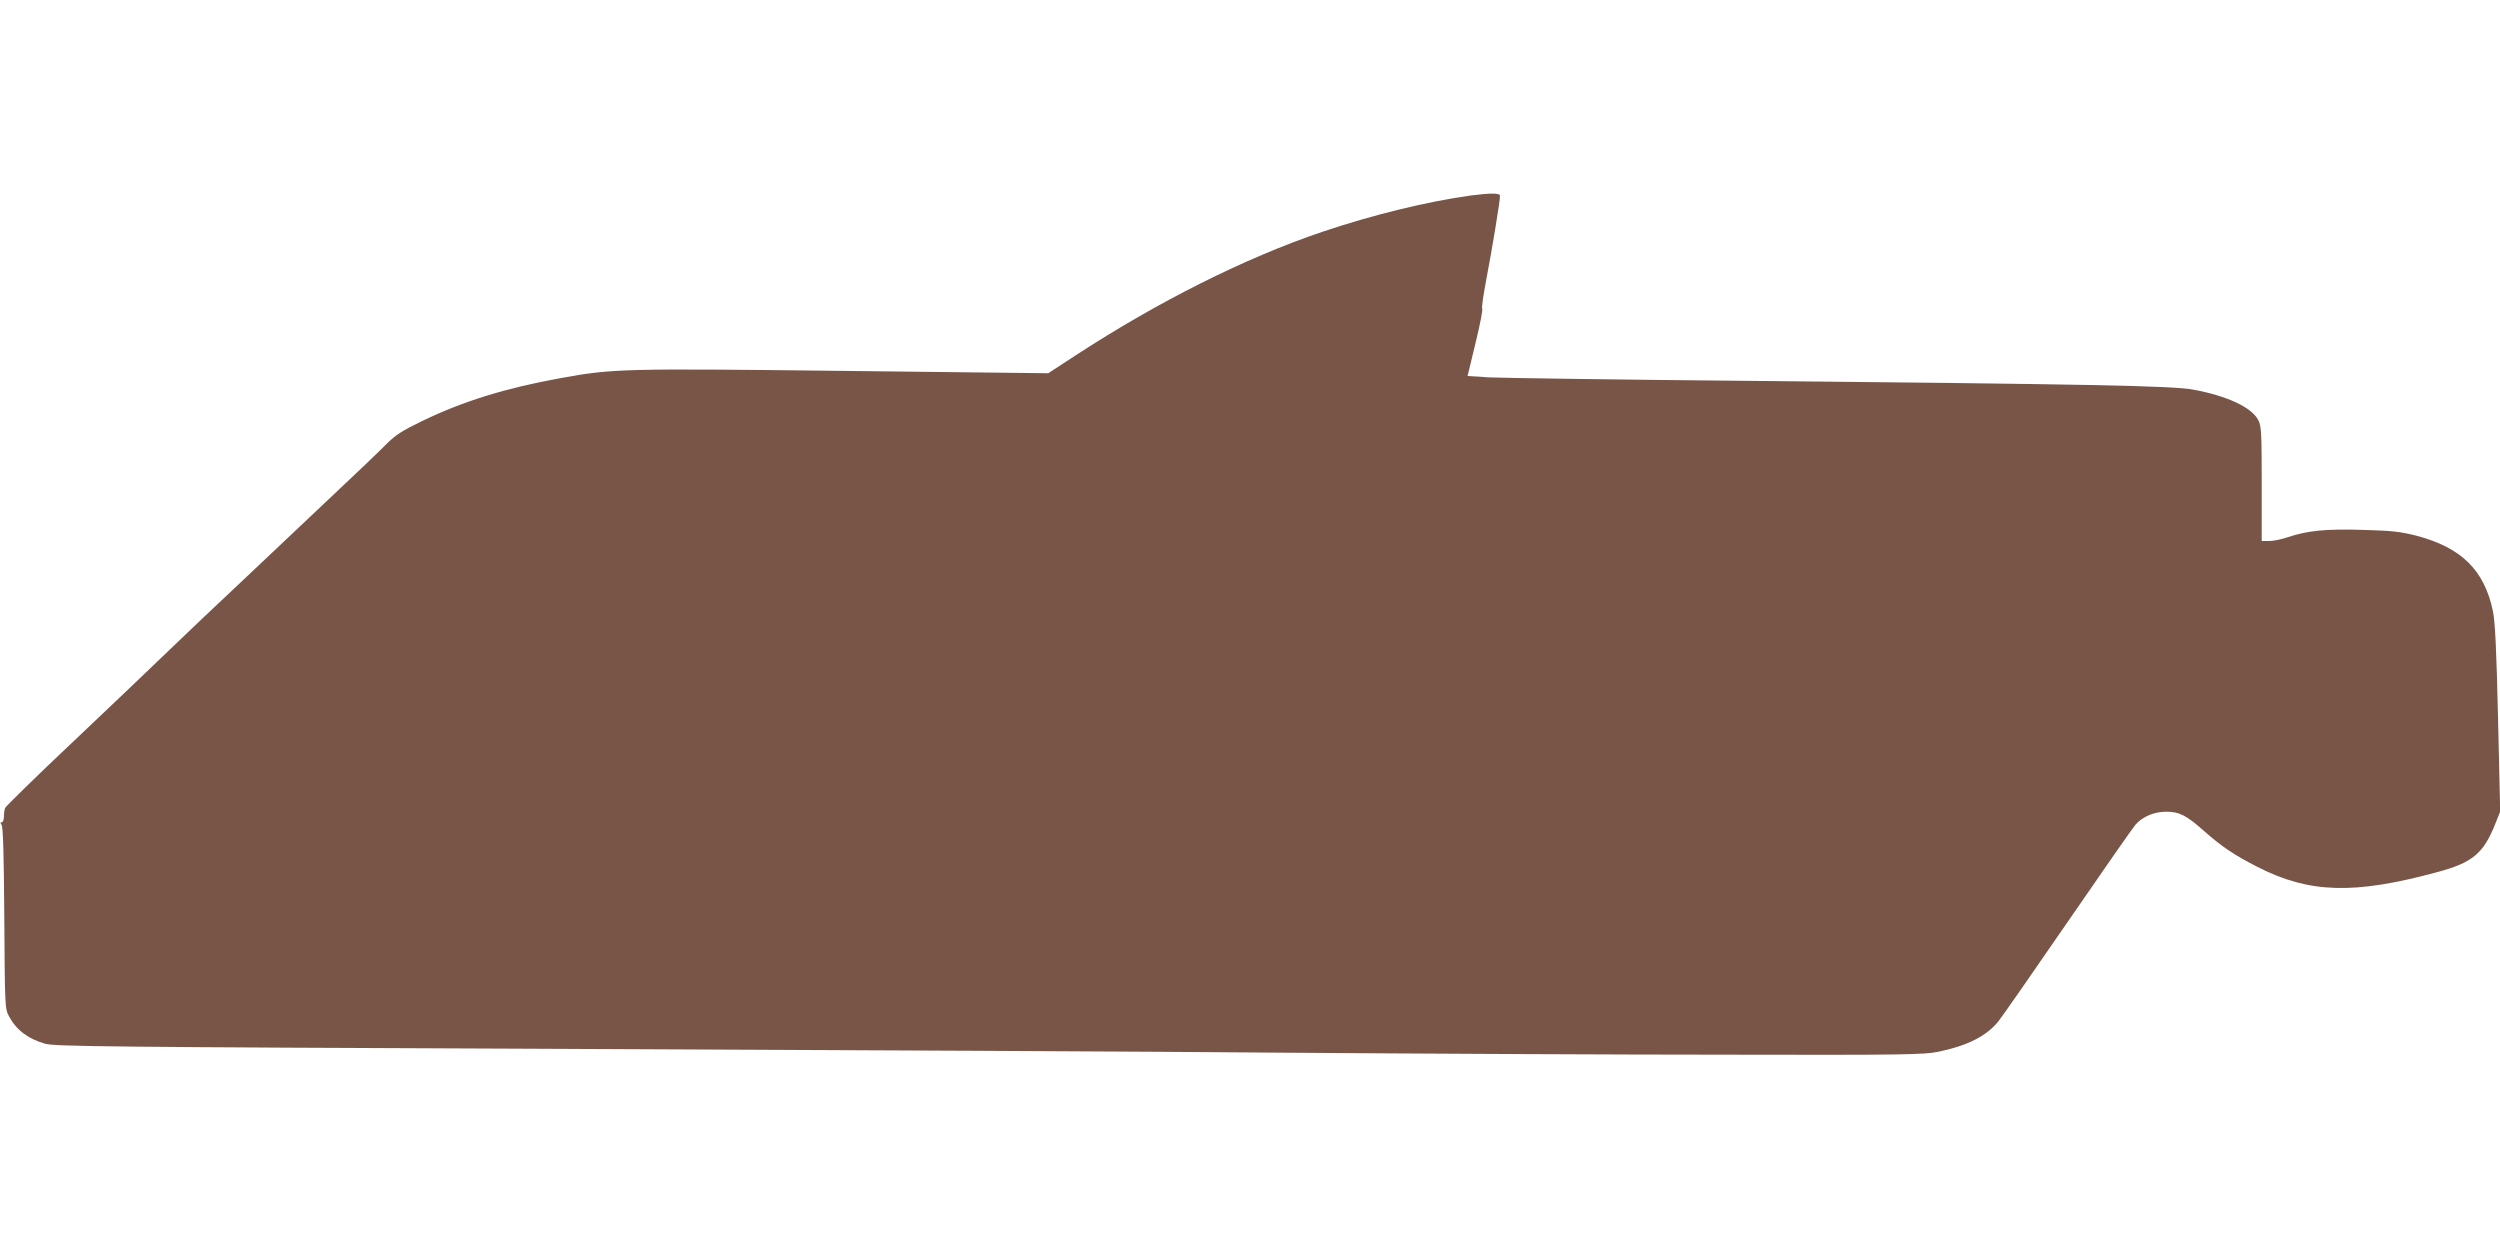
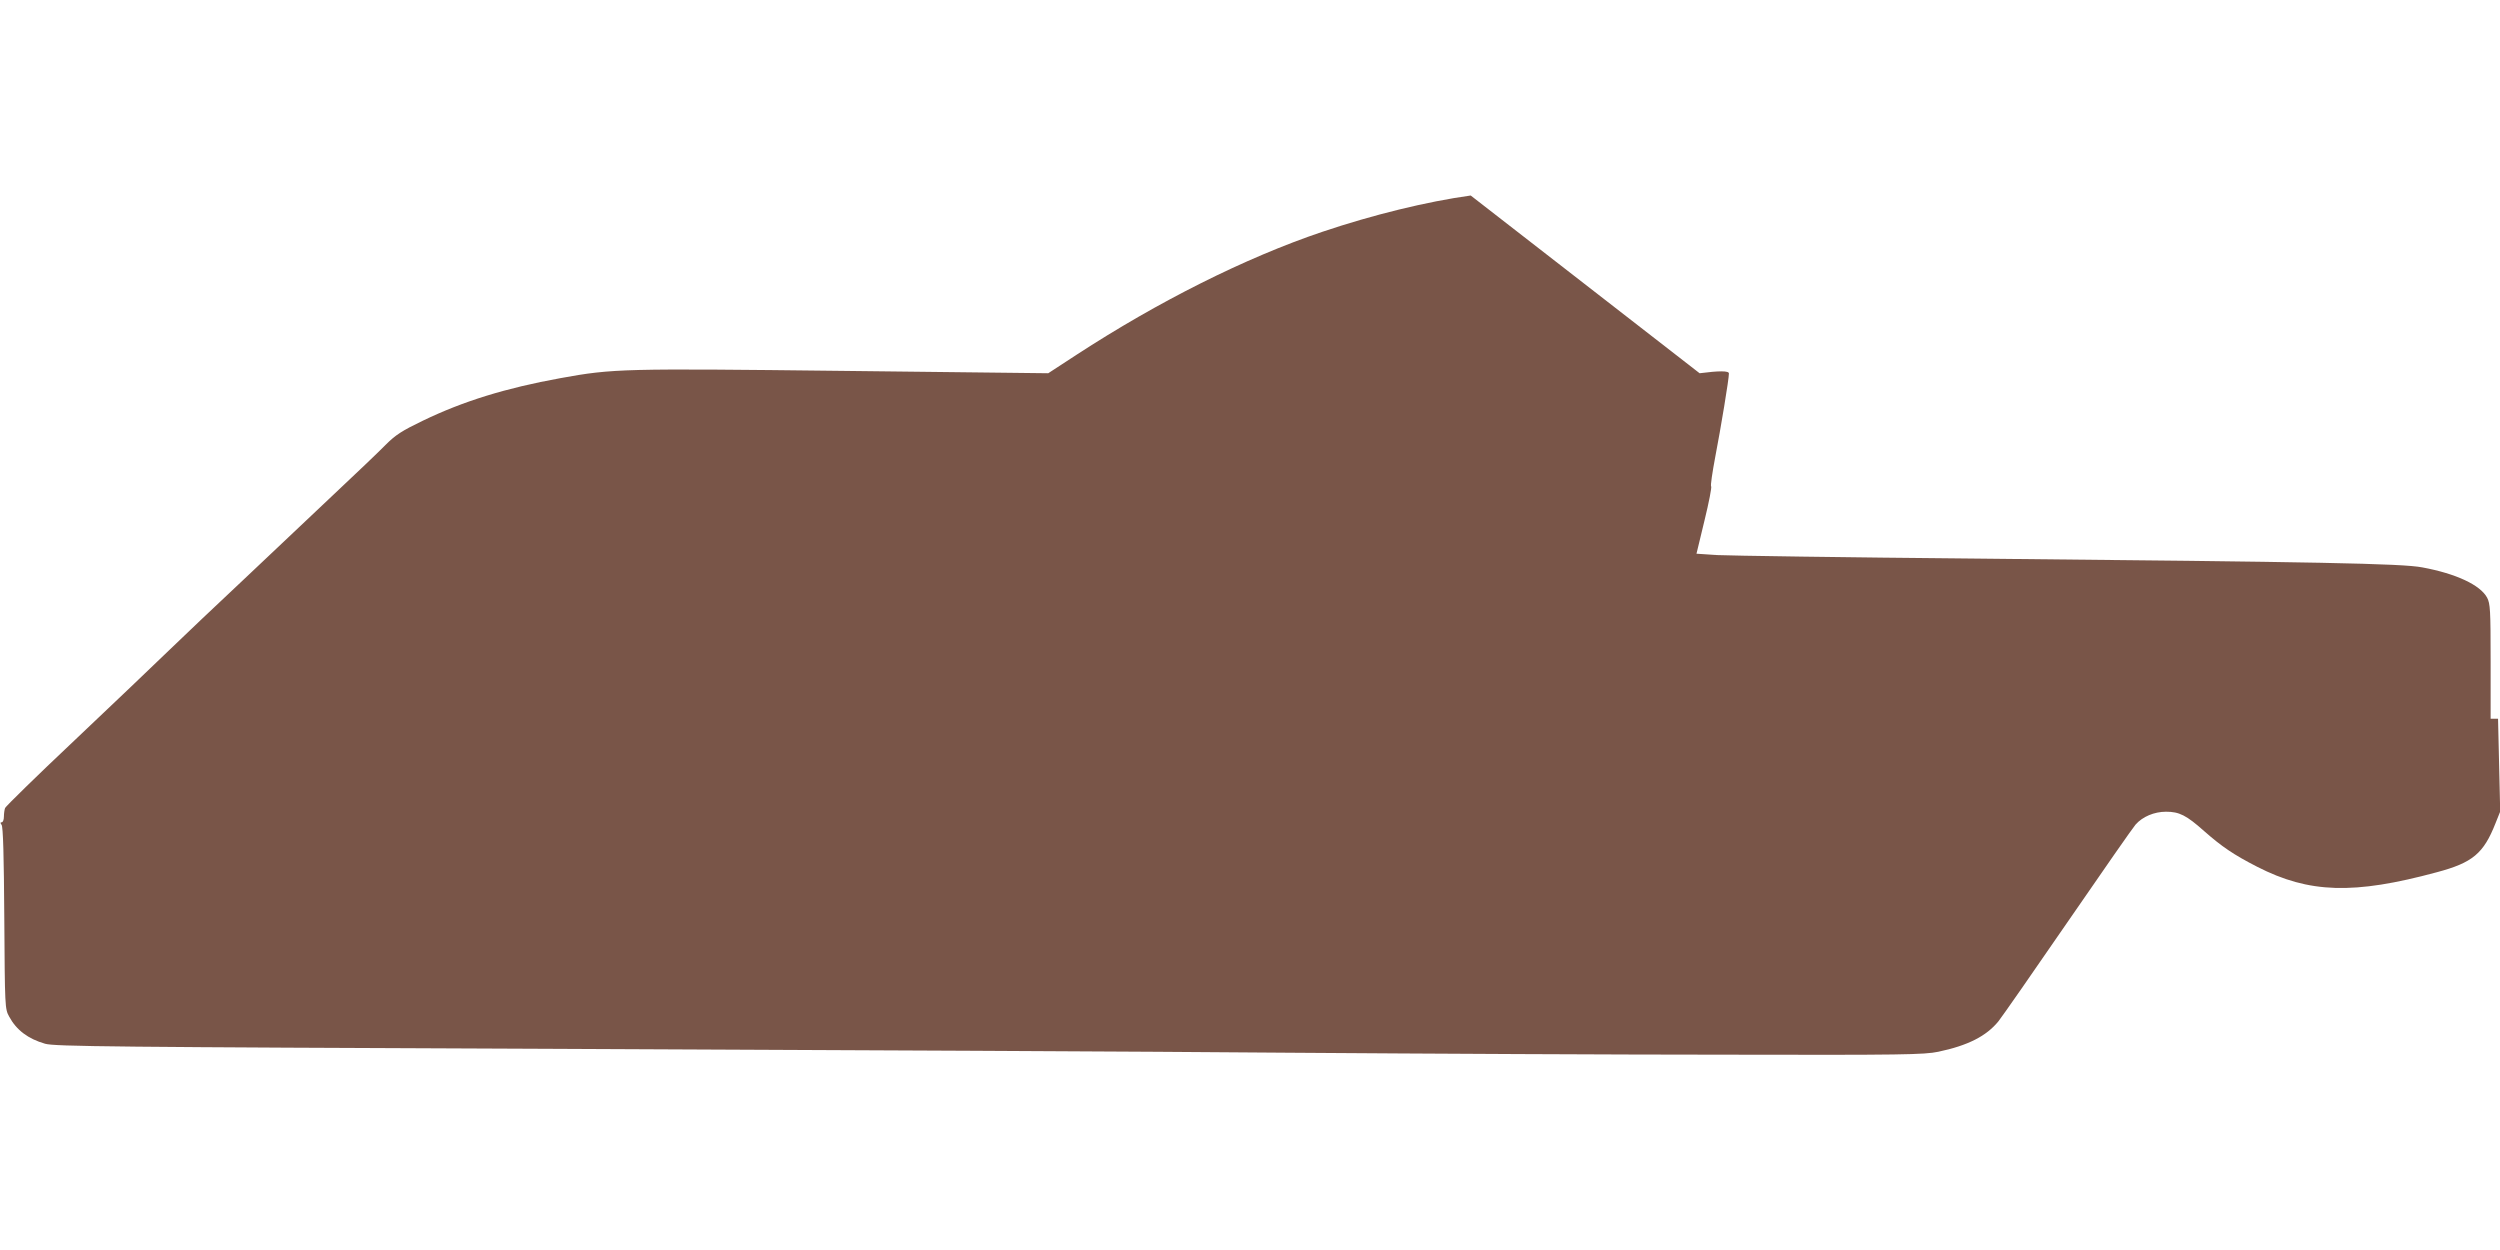
<svg xmlns="http://www.w3.org/2000/svg" version="1.0" width="1280pt" height="640pt" viewBox="0 0 1280 640" preserveAspectRatio="xMidYMid meet">
  <g transform="translate(0,640) scale(0.1,-0.1)" fill="#795548" stroke="none">
-     <path d="M7530 5399 c-224 -31 -502 -99 -760 -186 -394 -133 -840 -357 -1259 -630 l-144 -94 -1045 12 c-1131 13 -1183 12 -1452 -37 -281 -51 -498 -118 -705 -218 -108 -52 -140 -73 -190 -123 -33 -34 -155 -150 -271 -259 -116 -110 -320 -302 -454 -429 -135 -126 -308 -291 -385 -365 -77 -75 -296 -283 -487 -464 -191 -180 -349 -335 -352 -343 -3 -8 -6 -28 -6 -44 0 -16 -5 -29 -11 -29 -8 0 -8 -4 -1 -13 8 -9 12 -163 14 -478 3 -454 3 -465 25 -504 37 -69 97 -114 184 -139 48 -14 339 -17 2594 -26 1397 -6 3098 -14 3780 -20 682 -5 1690 -10 2240 -10 895 -2 1008 0 1079 15 152 32 246 80 308 156 19 24 180 255 358 514 178 259 333 481 344 493 36 41 96 66 156 66 68 0 104 -18 195 -99 91 -80 151 -121 272 -183 266 -136 494 -143 919 -28 184 49 240 96 301 251 l24 60 -11 475 c-8 356 -15 494 -26 550 -44 211 -161 326 -391 387 -82 21 -128 26 -276 30 -190 6 -285 -4 -385 -38 -30 -10 -72 -19 -94 -19 l-38 0 0 293 c0 265 -2 296 -18 327 -35 65 -159 123 -332 155 -104 20 -531 28 -2280 45 -674 6 -1272 15 -1330 18 l-106 7 41 170 c23 94 38 172 34 175 -4 3 6 70 21 150 28 145 71 404 70 428 0 14 -50 14 -150 1z" />
+     <path d="M7530 5399 c-224 -31 -502 -99 -760 -186 -394 -133 -840 -357 -1259 -630 l-144 -94 -1045 12 c-1131 13 -1183 12 -1452 -37 -281 -51 -498 -118 -705 -218 -108 -52 -140 -73 -190 -123 -33 -34 -155 -150 -271 -259 -116 -110 -320 -302 -454 -429 -135 -126 -308 -291 -385 -365 -77 -75 -296 -283 -487 -464 -191 -180 -349 -335 -352 -343 -3 -8 -6 -28 -6 -44 0 -16 -5 -29 -11 -29 -8 0 -8 -4 -1 -13 8 -9 12 -163 14 -478 3 -454 3 -465 25 -504 37 -69 97 -114 184 -139 48 -14 339 -17 2594 -26 1397 -6 3098 -14 3780 -20 682 -5 1690 -10 2240 -10 895 -2 1008 0 1079 15 152 32 246 80 308 156 19 24 180 255 358 514 178 259 333 481 344 493 36 41 96 66 156 66 68 0 104 -18 195 -99 91 -80 151 -121 272 -183 266 -136 494 -143 919 -28 184 49 240 96 301 251 l24 60 -11 475 l-38 0 0 293 c0 265 -2 296 -18 327 -35 65 -159 123 -332 155 -104 20 -531 28 -2280 45 -674 6 -1272 15 -1330 18 l-106 7 41 170 c23 94 38 172 34 175 -4 3 6 70 21 150 28 145 71 404 70 428 0 14 -50 14 -150 1z" />
  </g>
</svg>